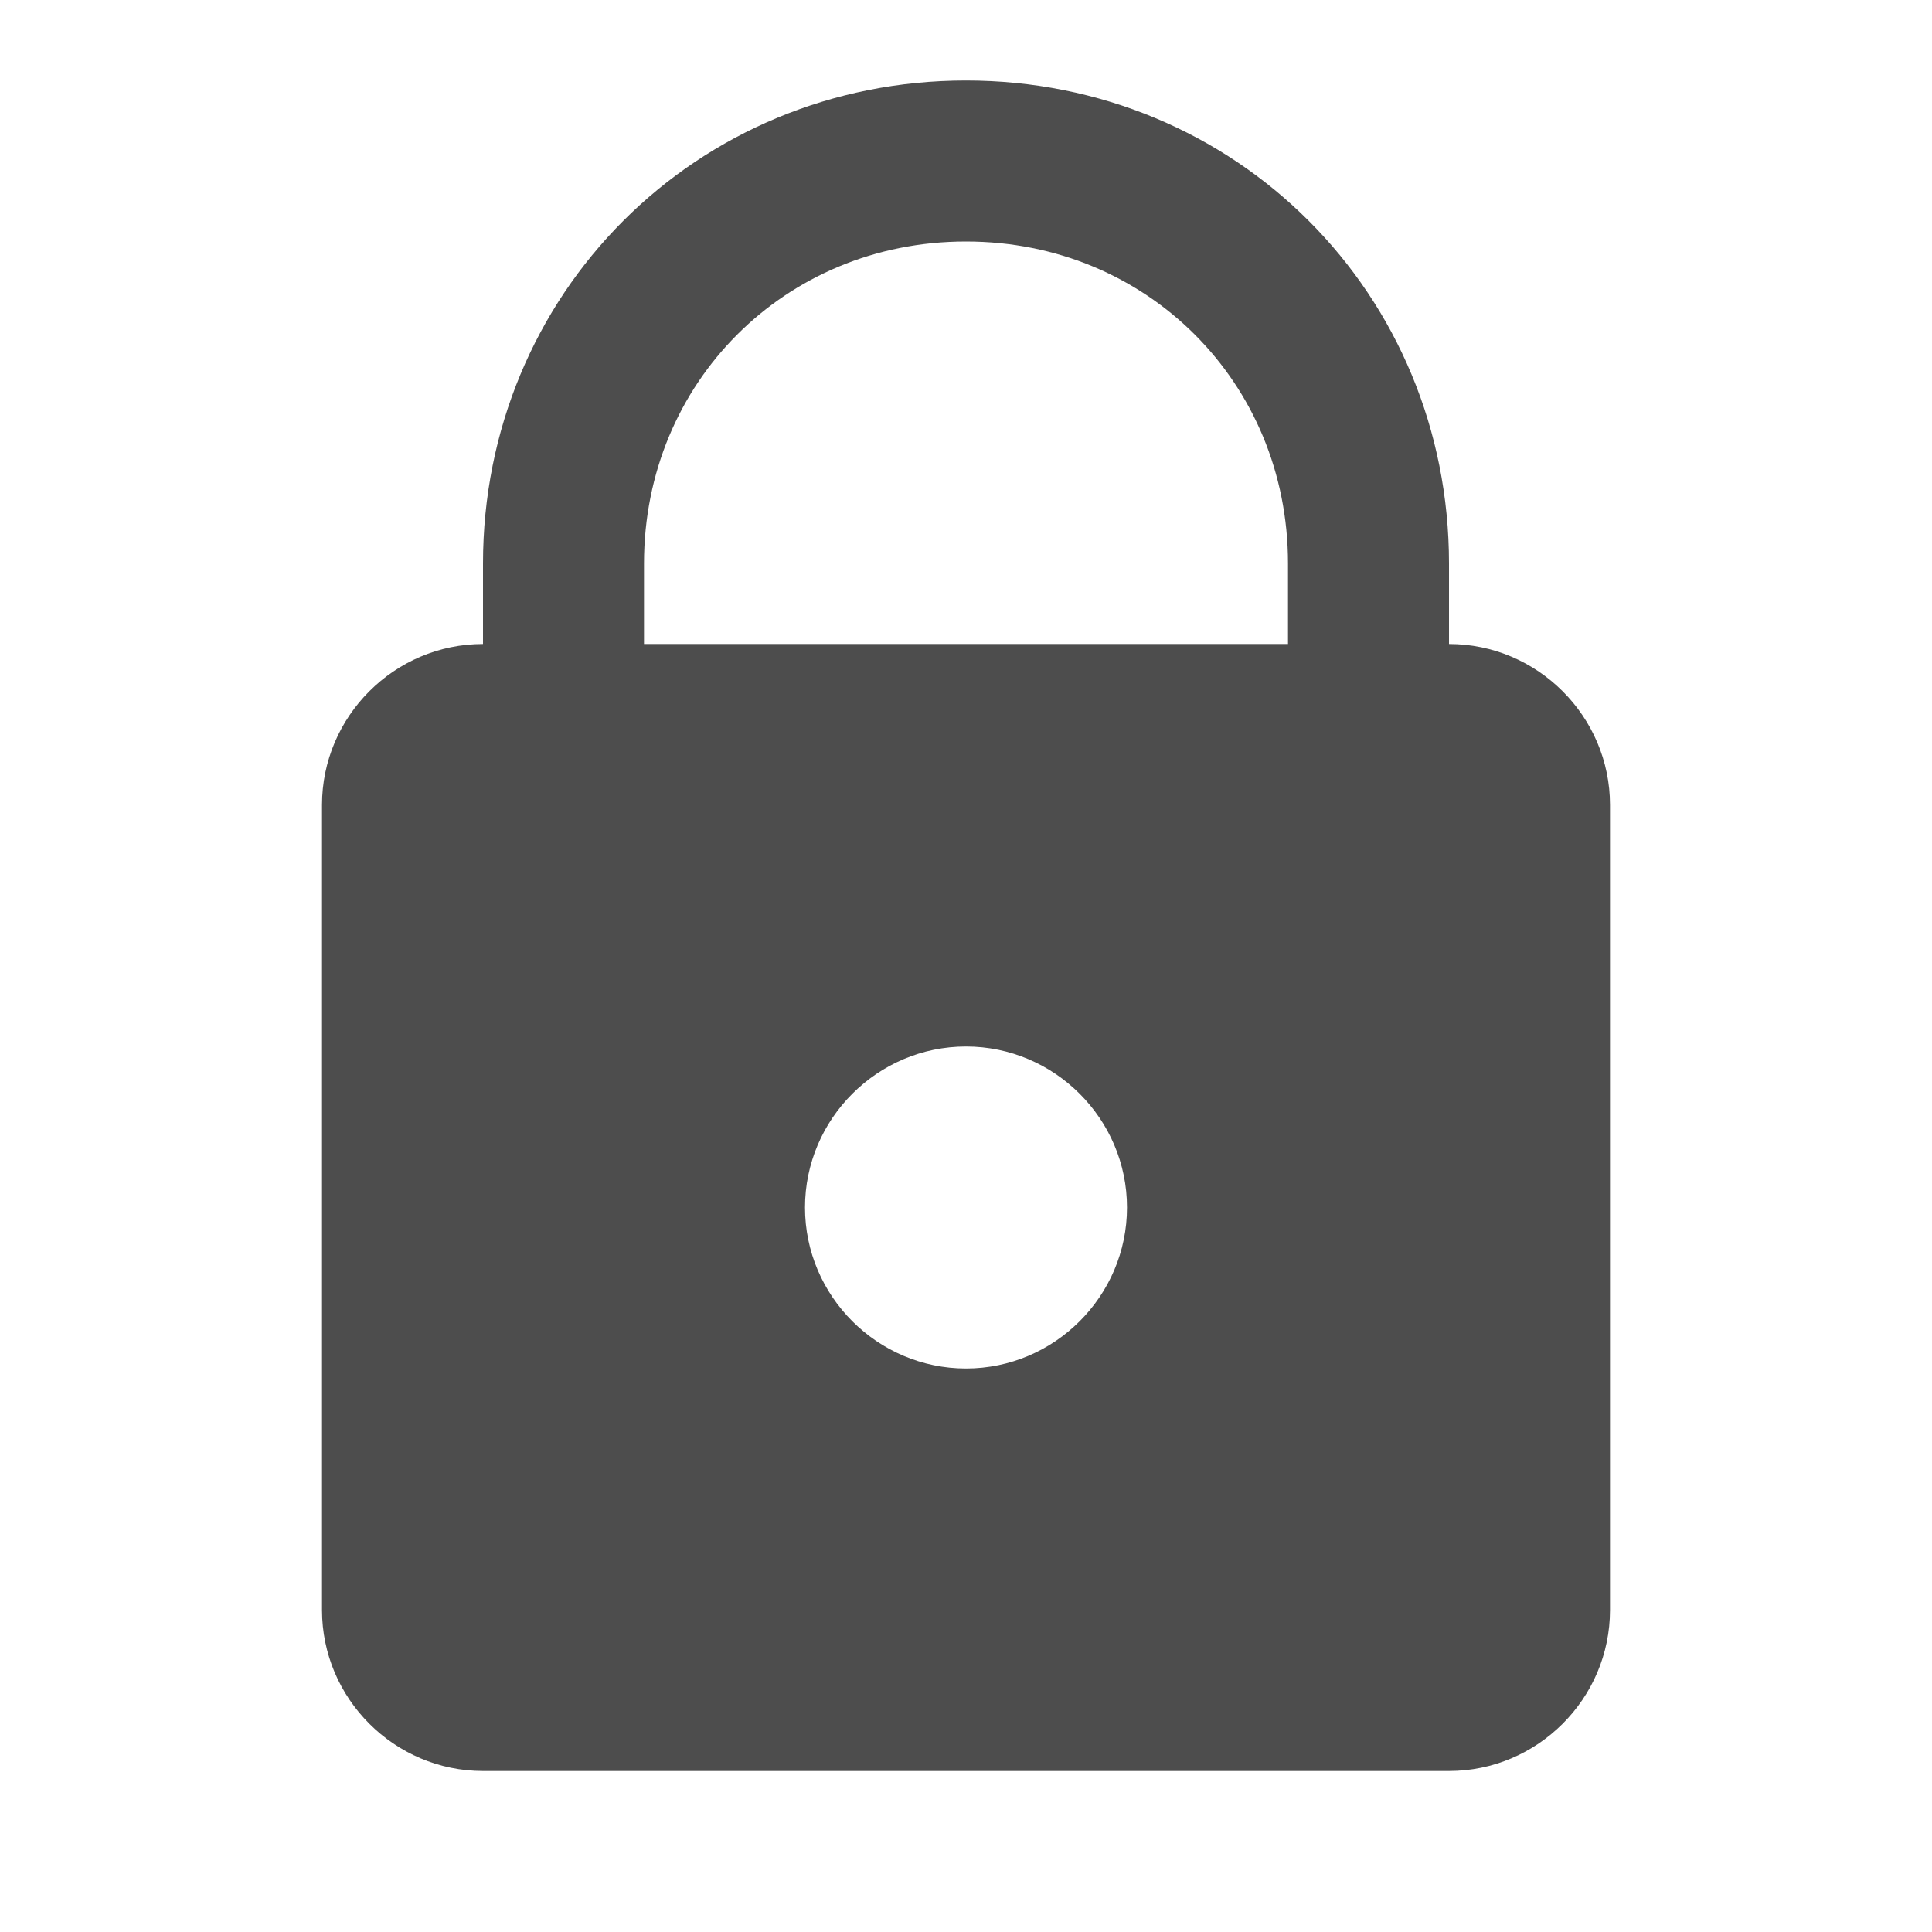
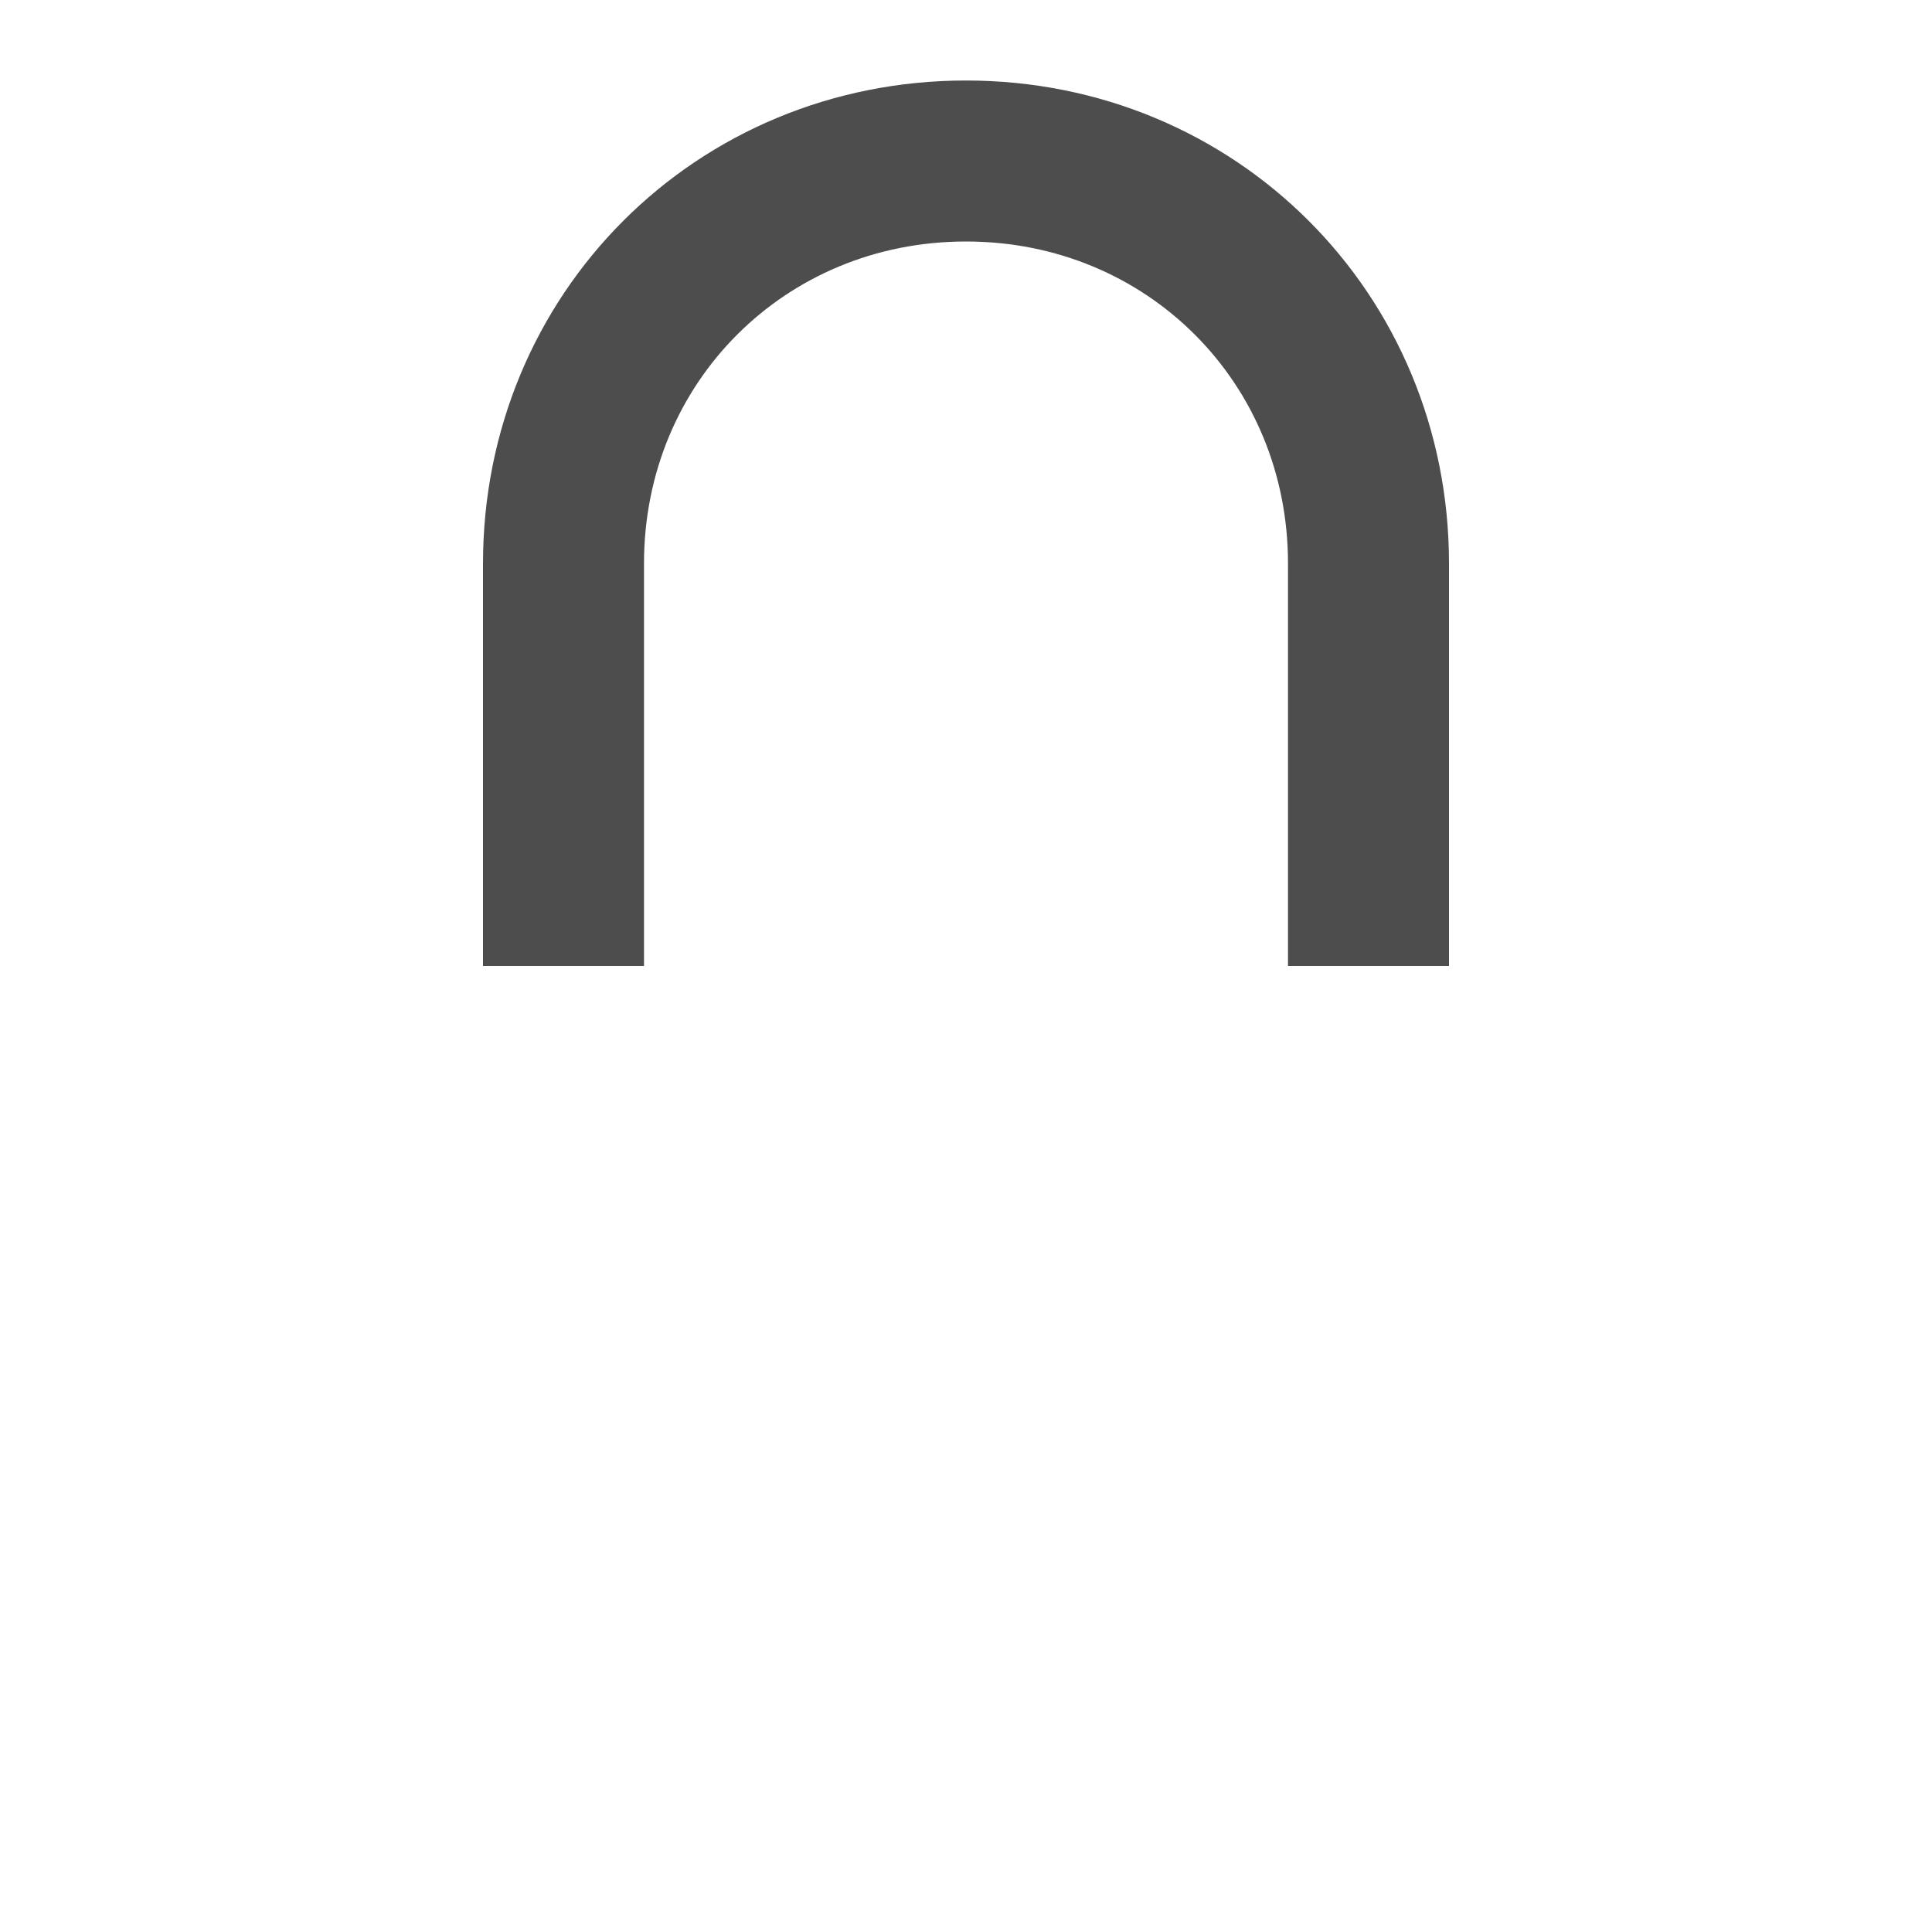
<svg xmlns="http://www.w3.org/2000/svg" enable-background="new 0 0 24 24" id="Layer_1" version="1.0" viewBox="0 0 24 24" xml:space="preserve">
-   <path fill="#4d4d4d" d="M20,20V10c0-1.1-0.9-2-2-2H6c-1.1,0-2,0.9-2,2v10c0,1.1,0.9,2,2,2h12C19.1,22,20,21.1,20,20z M14,15c0,1.1-0.9,2-2,2  s-2-0.9-2-2s0.9-2,2-2S14,13.9,14,15z" />
  <path d="M17,12c0-0.4,0-4.6,0-5c0-2.8-2.2-5-5-5S7,4.2,7,7  c0,0.4,0,4.6,0,5" fill="none" stroke="#4d4d4d" stroke-miterlimit="10" stroke-width="2" />
</svg>